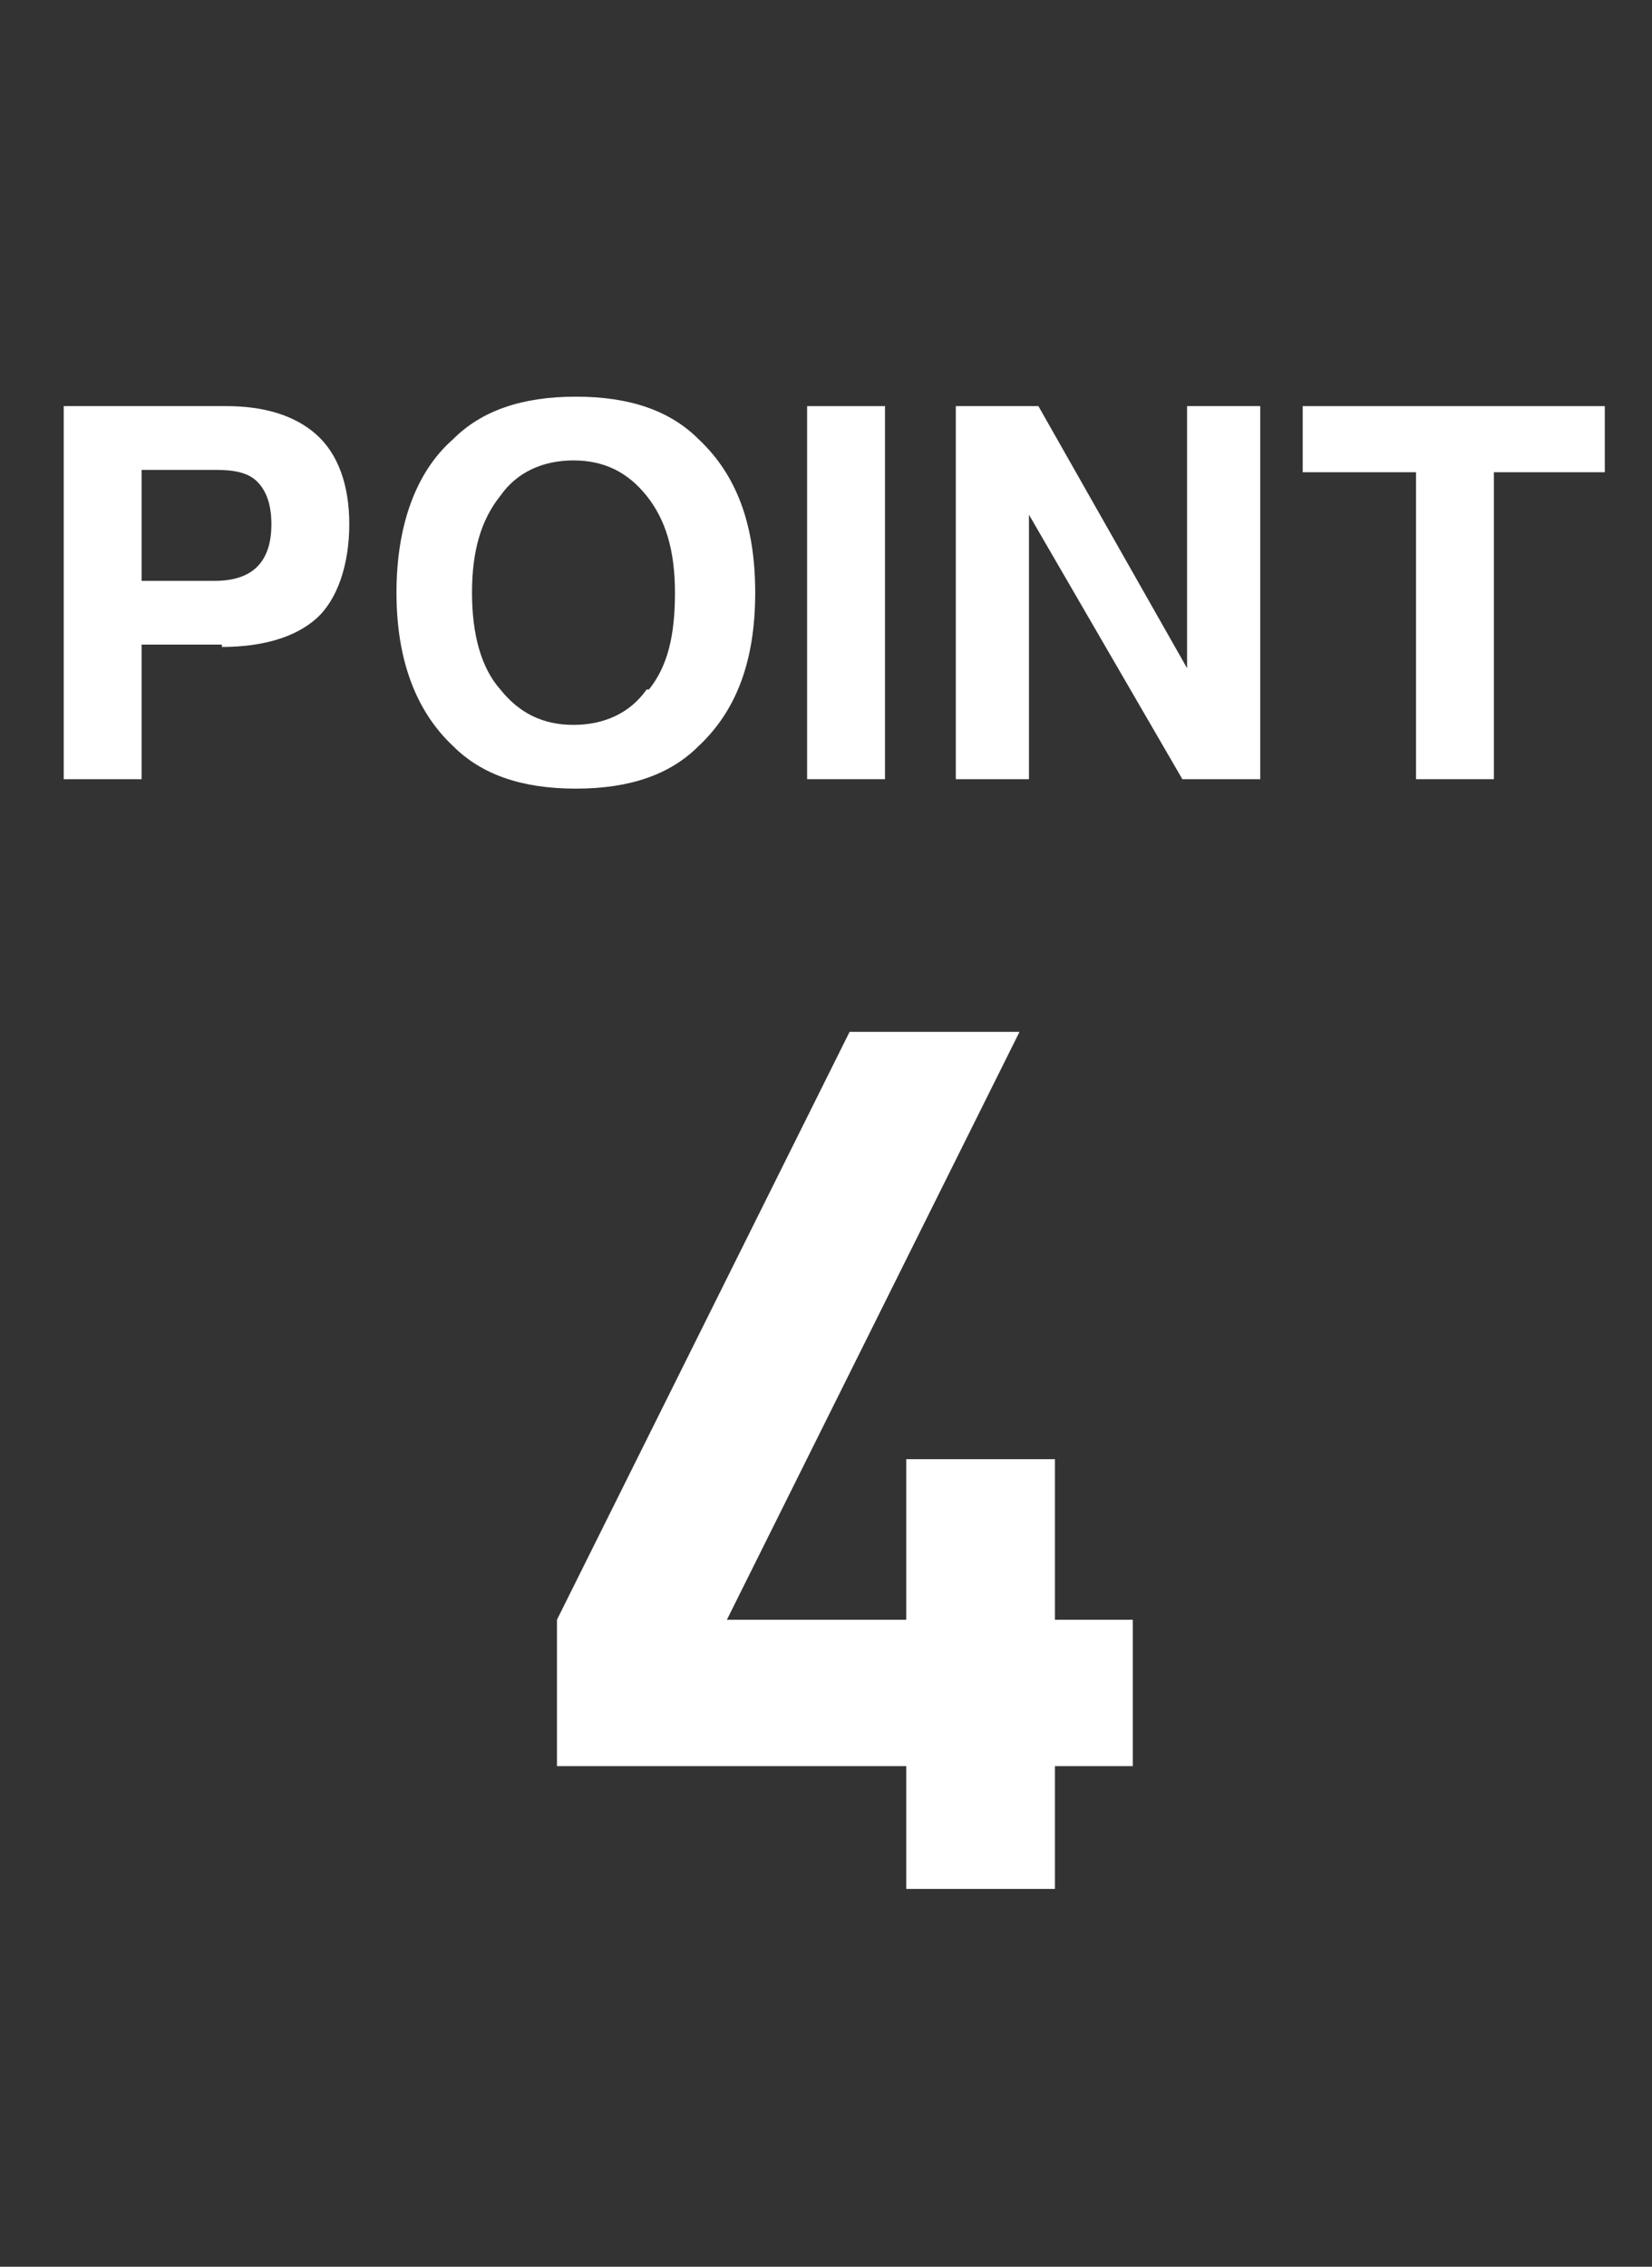
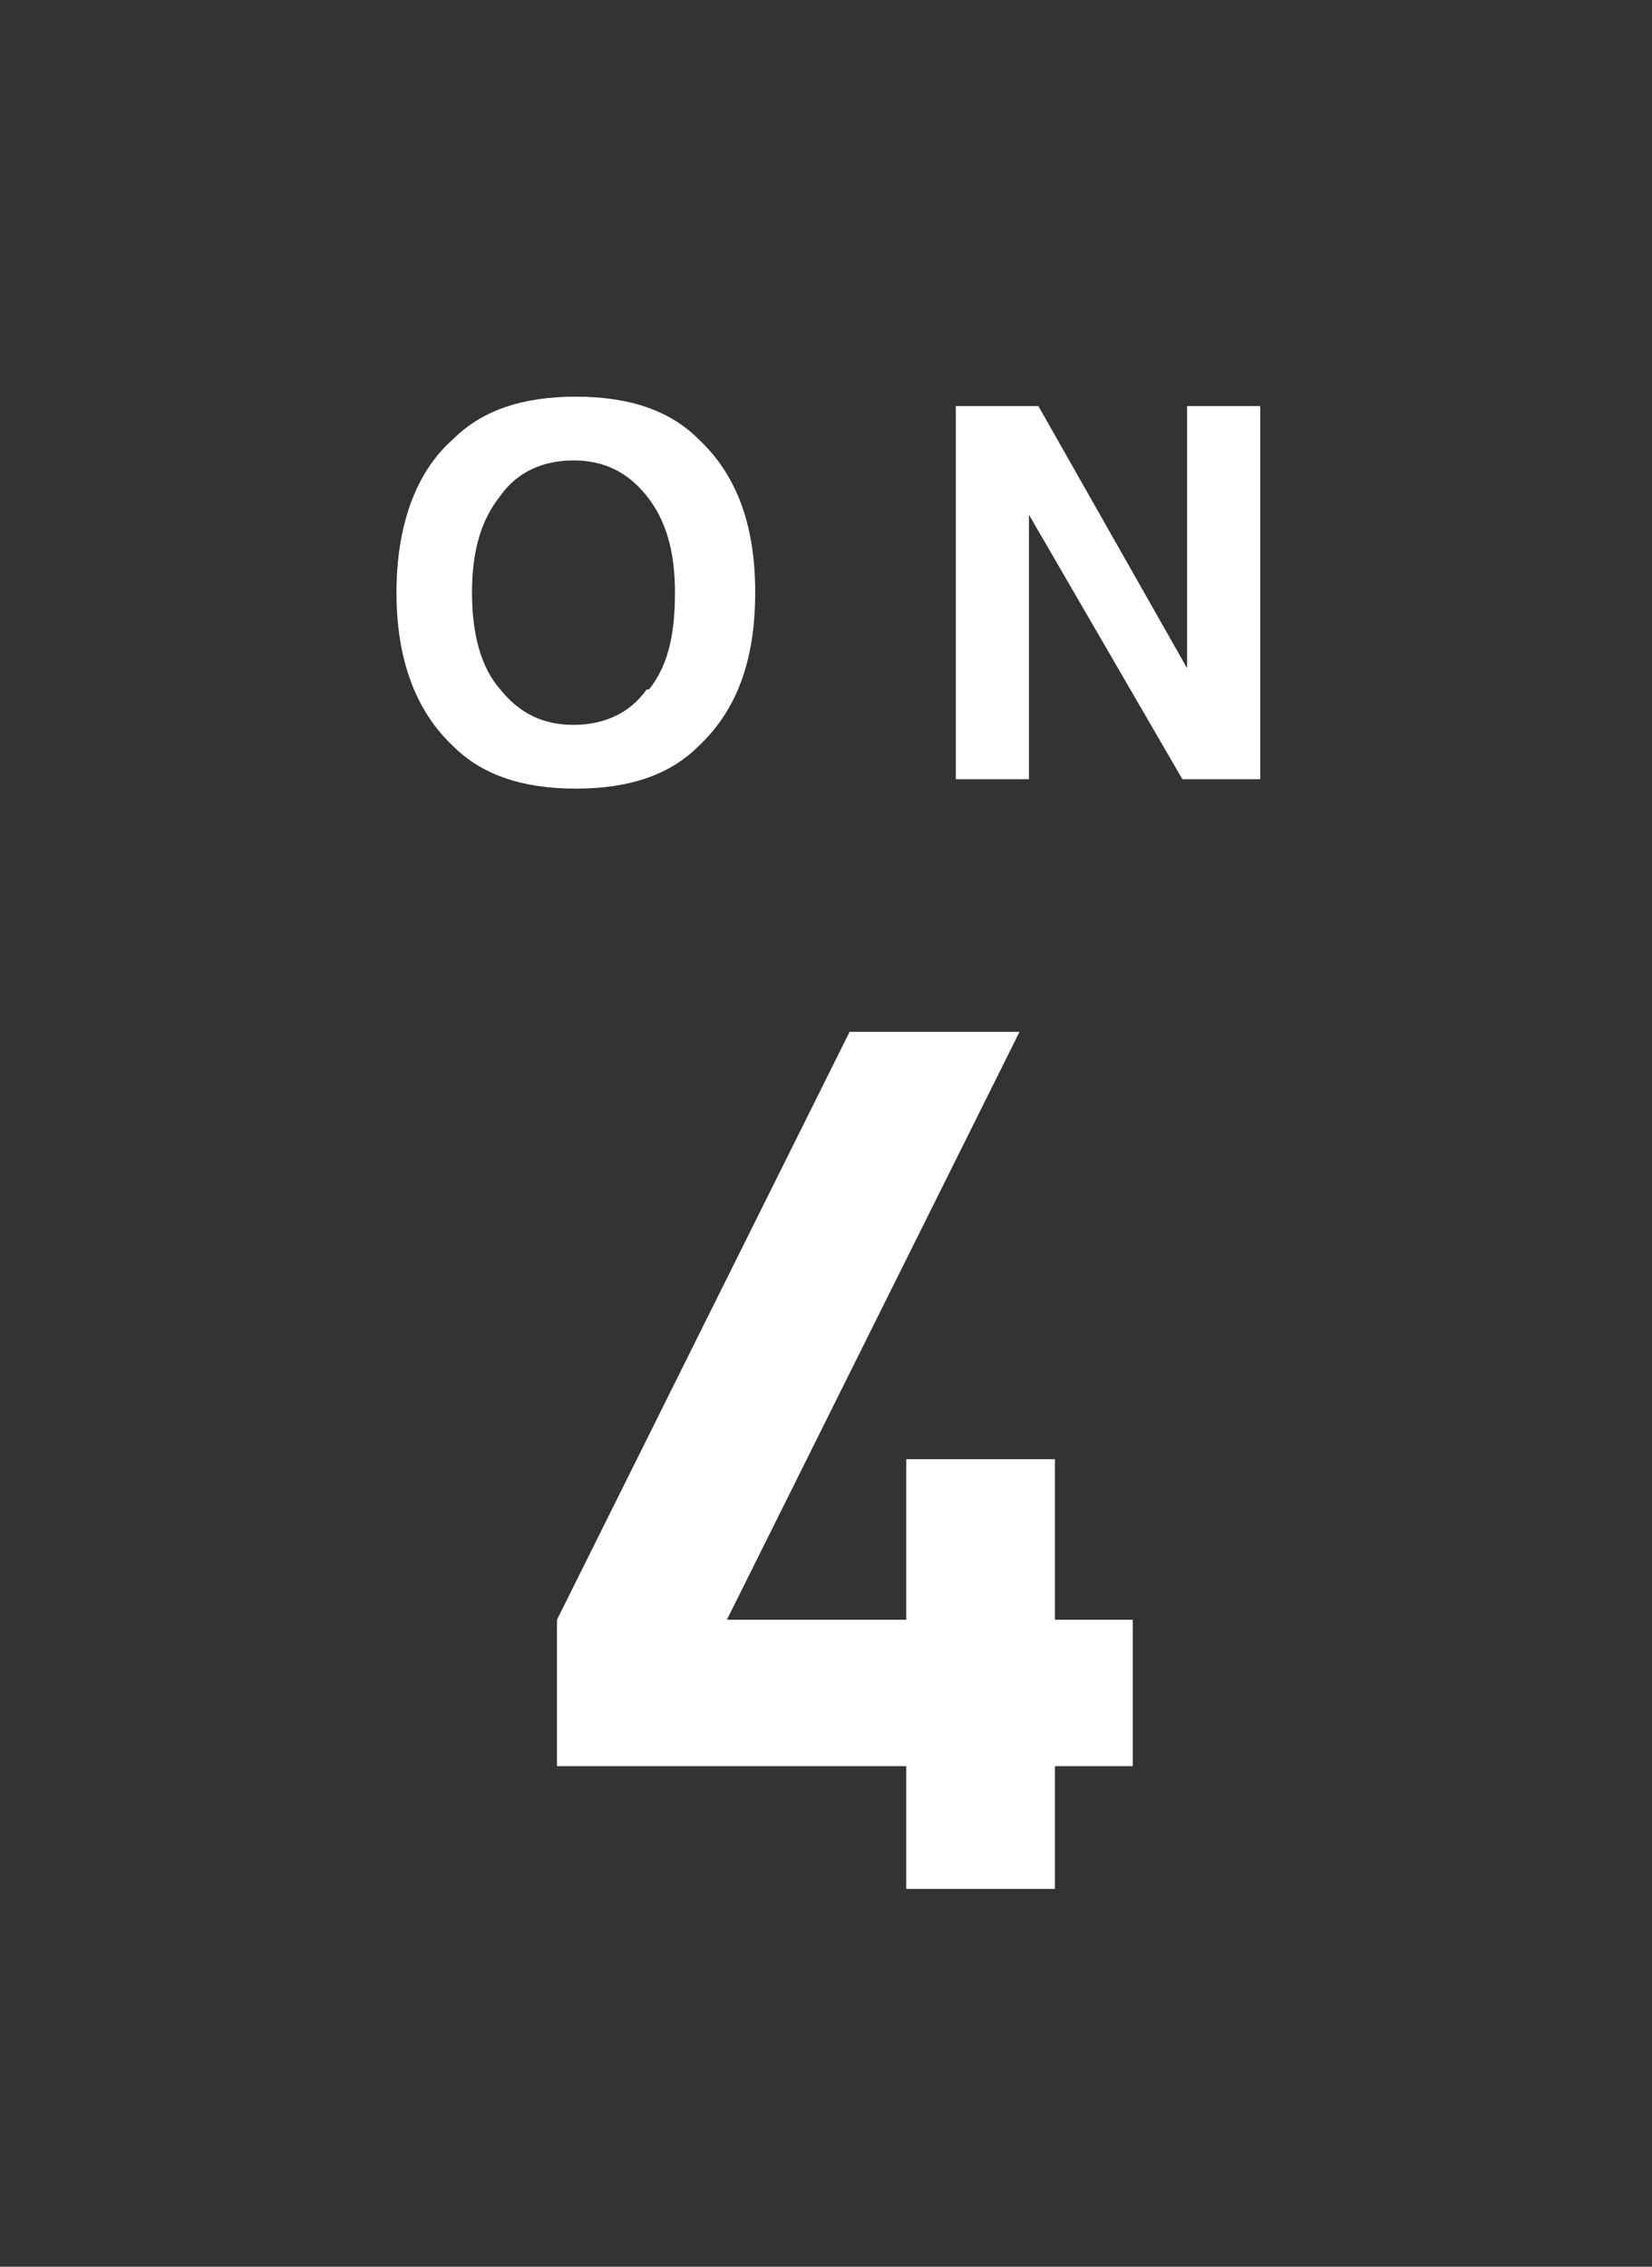
<svg xmlns="http://www.w3.org/2000/svg" id="_レイヤー_1" data-name="レイヤー_1" version="1.1" viewBox="0 0 70 96">
  <rect x="0" y="0" width="70" height="96" fill="#333333" stroke="none" />
  <defs>
    <style>
      .st0 {
        isolation: isolate;
      }

      .st1 {
        fill: #fff;
      }
    </style>
  </defs>
  <g id="_グループ_21" data-name="グループ_21">
    <g id="_4" class="st0">
      <g class="st0">
        <path class="st1" d="M38.4,74.8h-14.8v-6.2l12.4-24.9h7.2l-12.4,24.9h7.6v-6.8h6.3v6.8h3.3v6.2h-3.3v5.2h-6.3v-5.2Z" />
      </g>
    </g>
    <g id="POINT" class="st0">
      <g class="st0">
-         <path class="st1" d="M9.4,27.3h-3.4v5.7h-3.3v-15.8h6.9c1.6,0,2.9.4,3.8,1.2s1.4,2.1,1.4,3.8-.5,3.2-1.4,4-2.3,1.2-4,1.2ZM10.9,24c.4-.4.6-1,.6-1.8s-.2-1.4-.6-1.8c-.4-.4-1-.5-1.8-.5h-3.1v4.7h3.1c.8,0,1.4-.2,1.8-.6Z" />
        <path class="st1" d="M24.4,33.4c-2.3,0-4-.6-5.2-1.8-1.6-1.5-2.4-3.7-2.4-6.5s.8-5.1,2.4-6.5c1.2-1.2,2.9-1.8,5.2-1.8s4,.6,5.2,1.8c1.6,1.5,2.4,3.6,2.4,6.5s-.8,5-2.4,6.5c-1.2,1.2-2.9,1.8-5.2,1.8ZM27.5,29.2c.8-1,1.1-2.3,1.1-4.1s-.4-3.1-1.2-4.1c-.8-1-1.8-1.5-3.1-1.5s-2.4.5-3.1,1.5c-.8,1-1.2,2.3-1.2,4.1s.4,3.2,1.2,4.1c.8,1,1.8,1.5,3.1,1.5s2.4-.5,3.1-1.5Z" />
-         <path class="st1" d="M34.2,17.2h3.3v15.8h-3.3v-15.8Z" />
        <path class="st1" d="M53.4,33h-3.3l-6.5-11.2v11.2h-3.1v-15.8h3.5l6.3,11.1v-11.1h3.1v15.8Z" />
-         <path class="st1" d="M68,17.2v2.8h-4.7v13h-3.3v-13h-4.8v-2.8h12.8Z" />
      </g>
    </g>
  </g>
</svg>